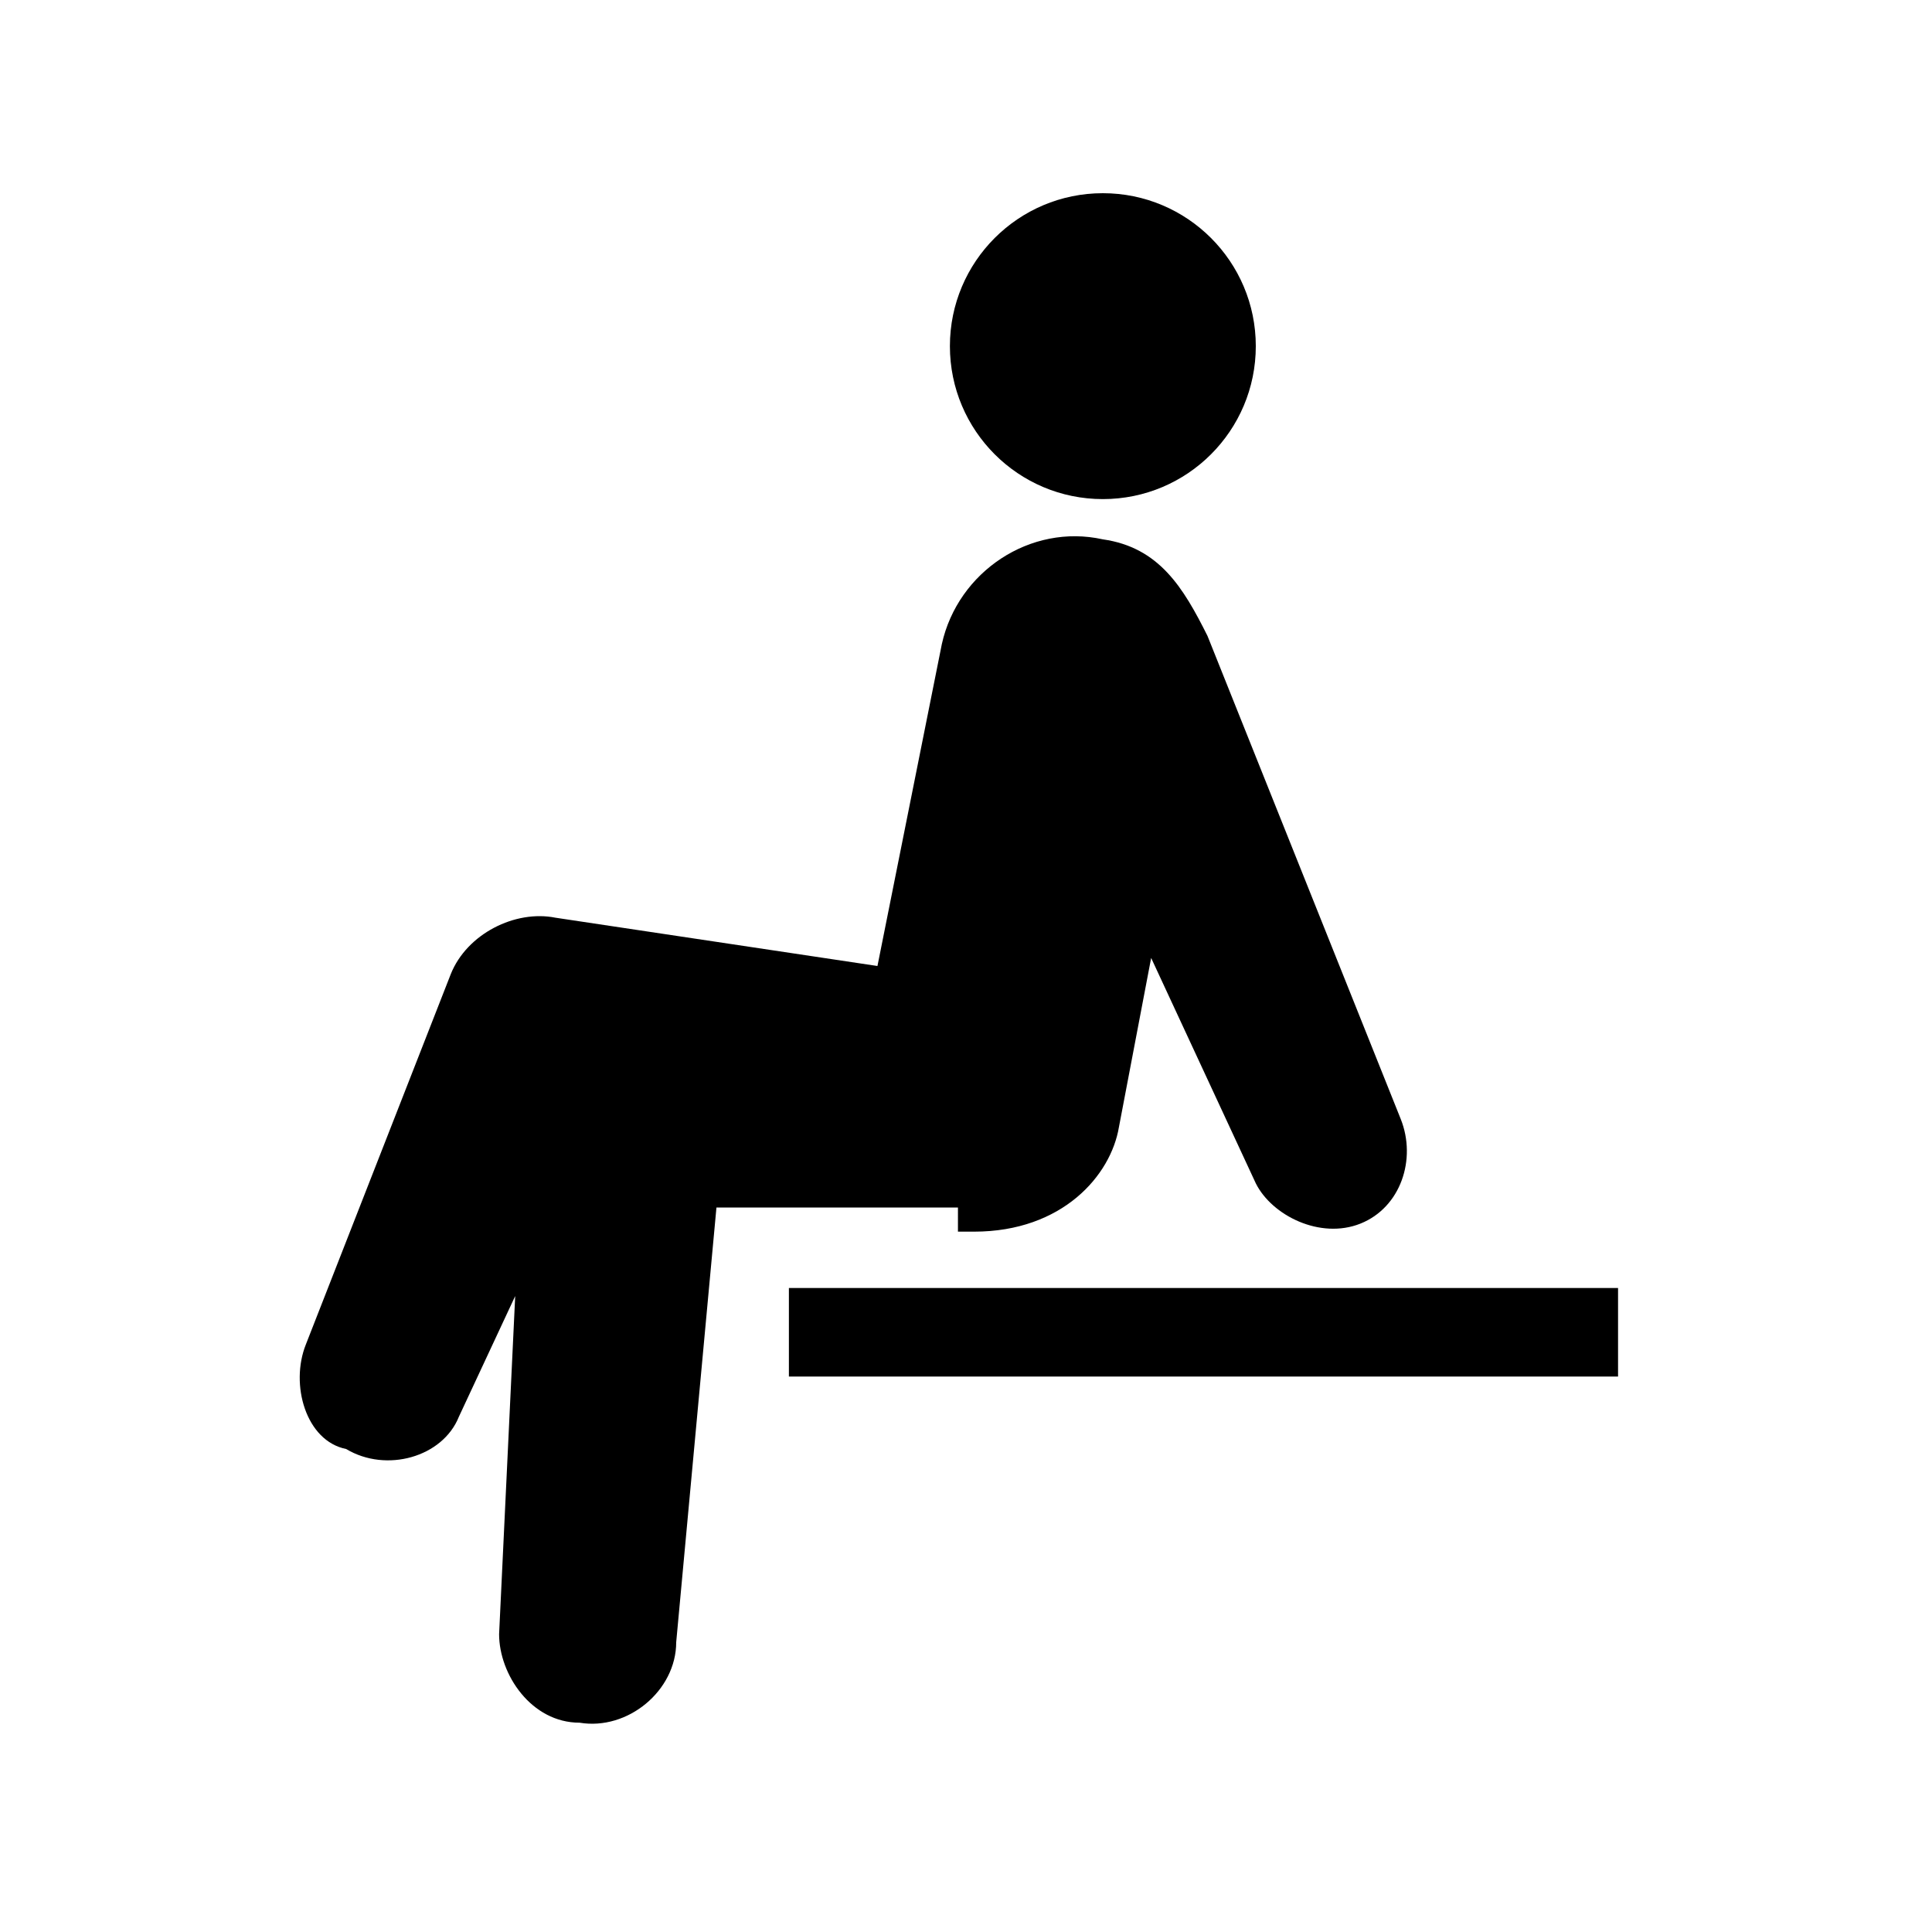
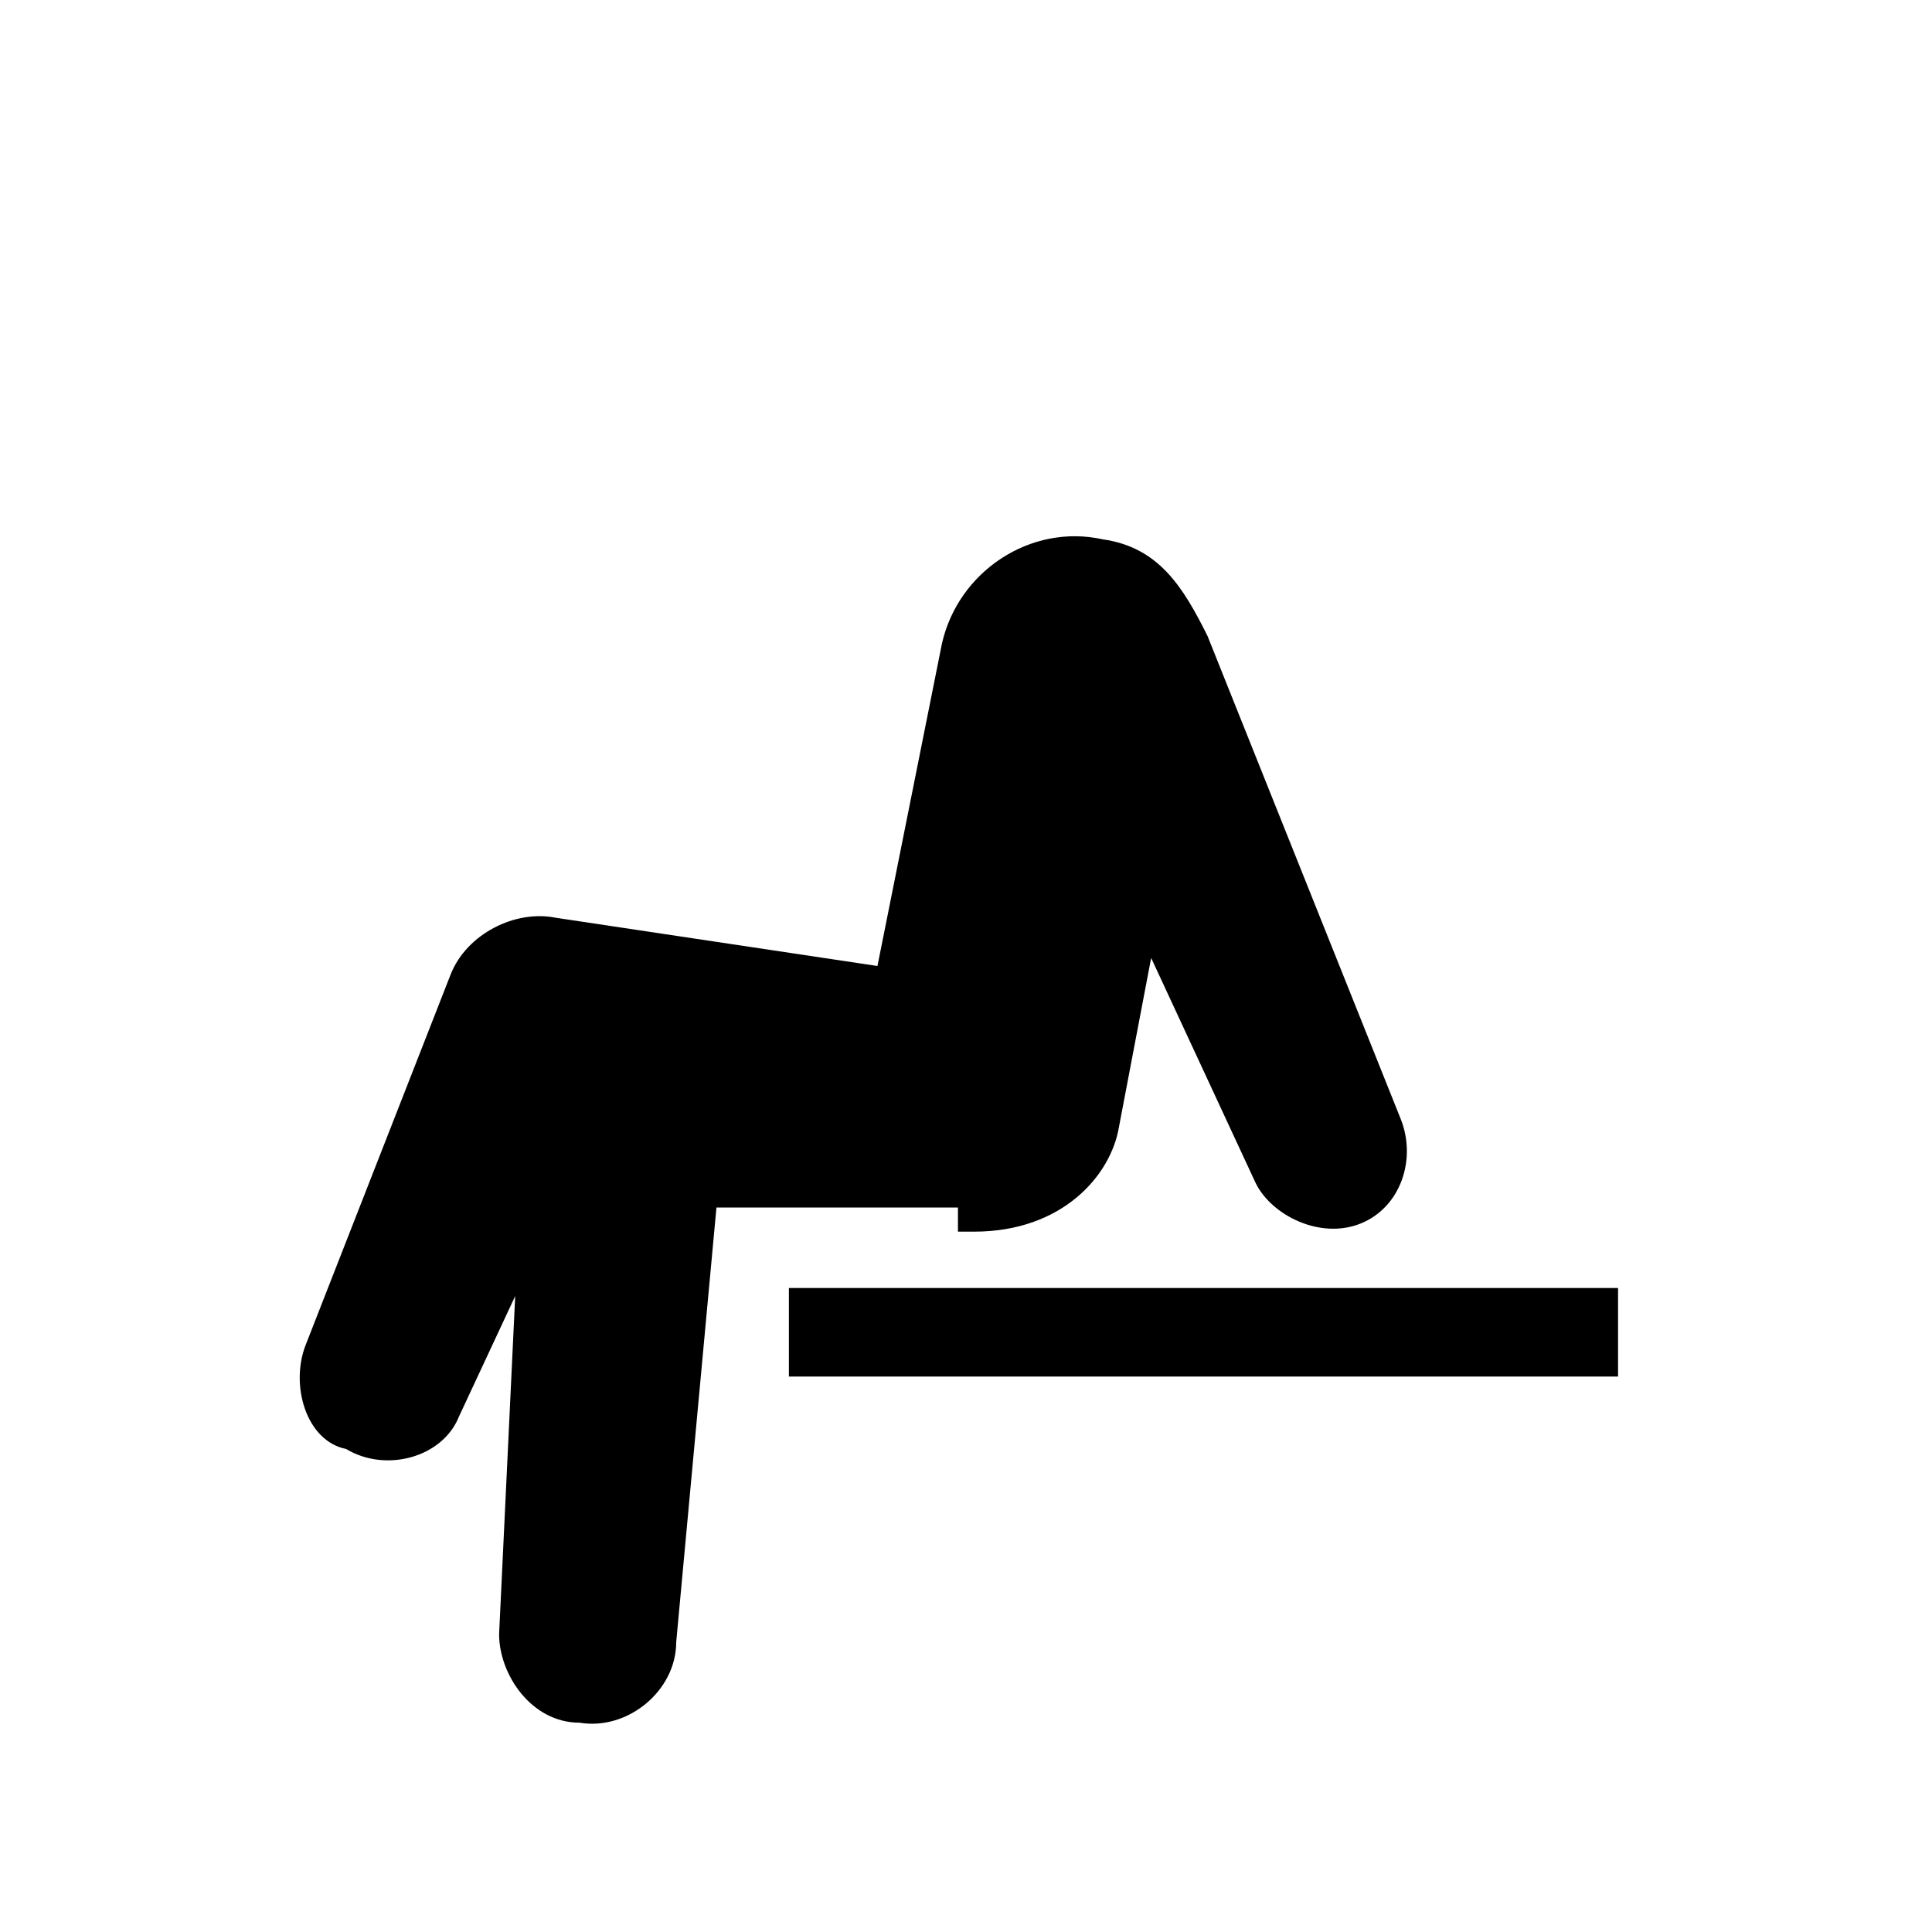
<svg xmlns="http://www.w3.org/2000/svg" version="1.1" id="レイヤー_1" x="0px" y="0px" viewBox="0 0 24 24" style="enable-background:new 0 0 24 24;" xml:space="preserve">
  <g>
    <path d="M12.1,15.3c1.1,0,1.7-0.7,1.8-1.3l0.4-2.1l1.3,2.8c0.2,0.4,0.8,0.7,1.3,0.5c0.5-0.2,0.7-0.8,0.5-1.3l-2.4-6   c-0.3-0.6-0.6-1.1-1.3-1.2c-0.9-0.2-1.8,0.4-2,1.3l-0.8,4l-4-0.6c-0.5-0.1-1.1,0.2-1.3,0.7l-1.8,4.6c-0.2,0.5,0,1.2,0.5,1.3   c0.5,0.3,1.2,0.1,1.4-0.4l0.7-1.5l-0.2,4.2c0,0.5,0.4,1.1,1,1.1c0.6,0.1,1.2-0.4,1.2-1l0.5-5.4h3V15.3z" />
-     <circle cx="13.7" cy="4.3" r="1.9" />
    <rect x="9.8" y="16" width="10.3" height="1.1" />
  </g>
</svg>